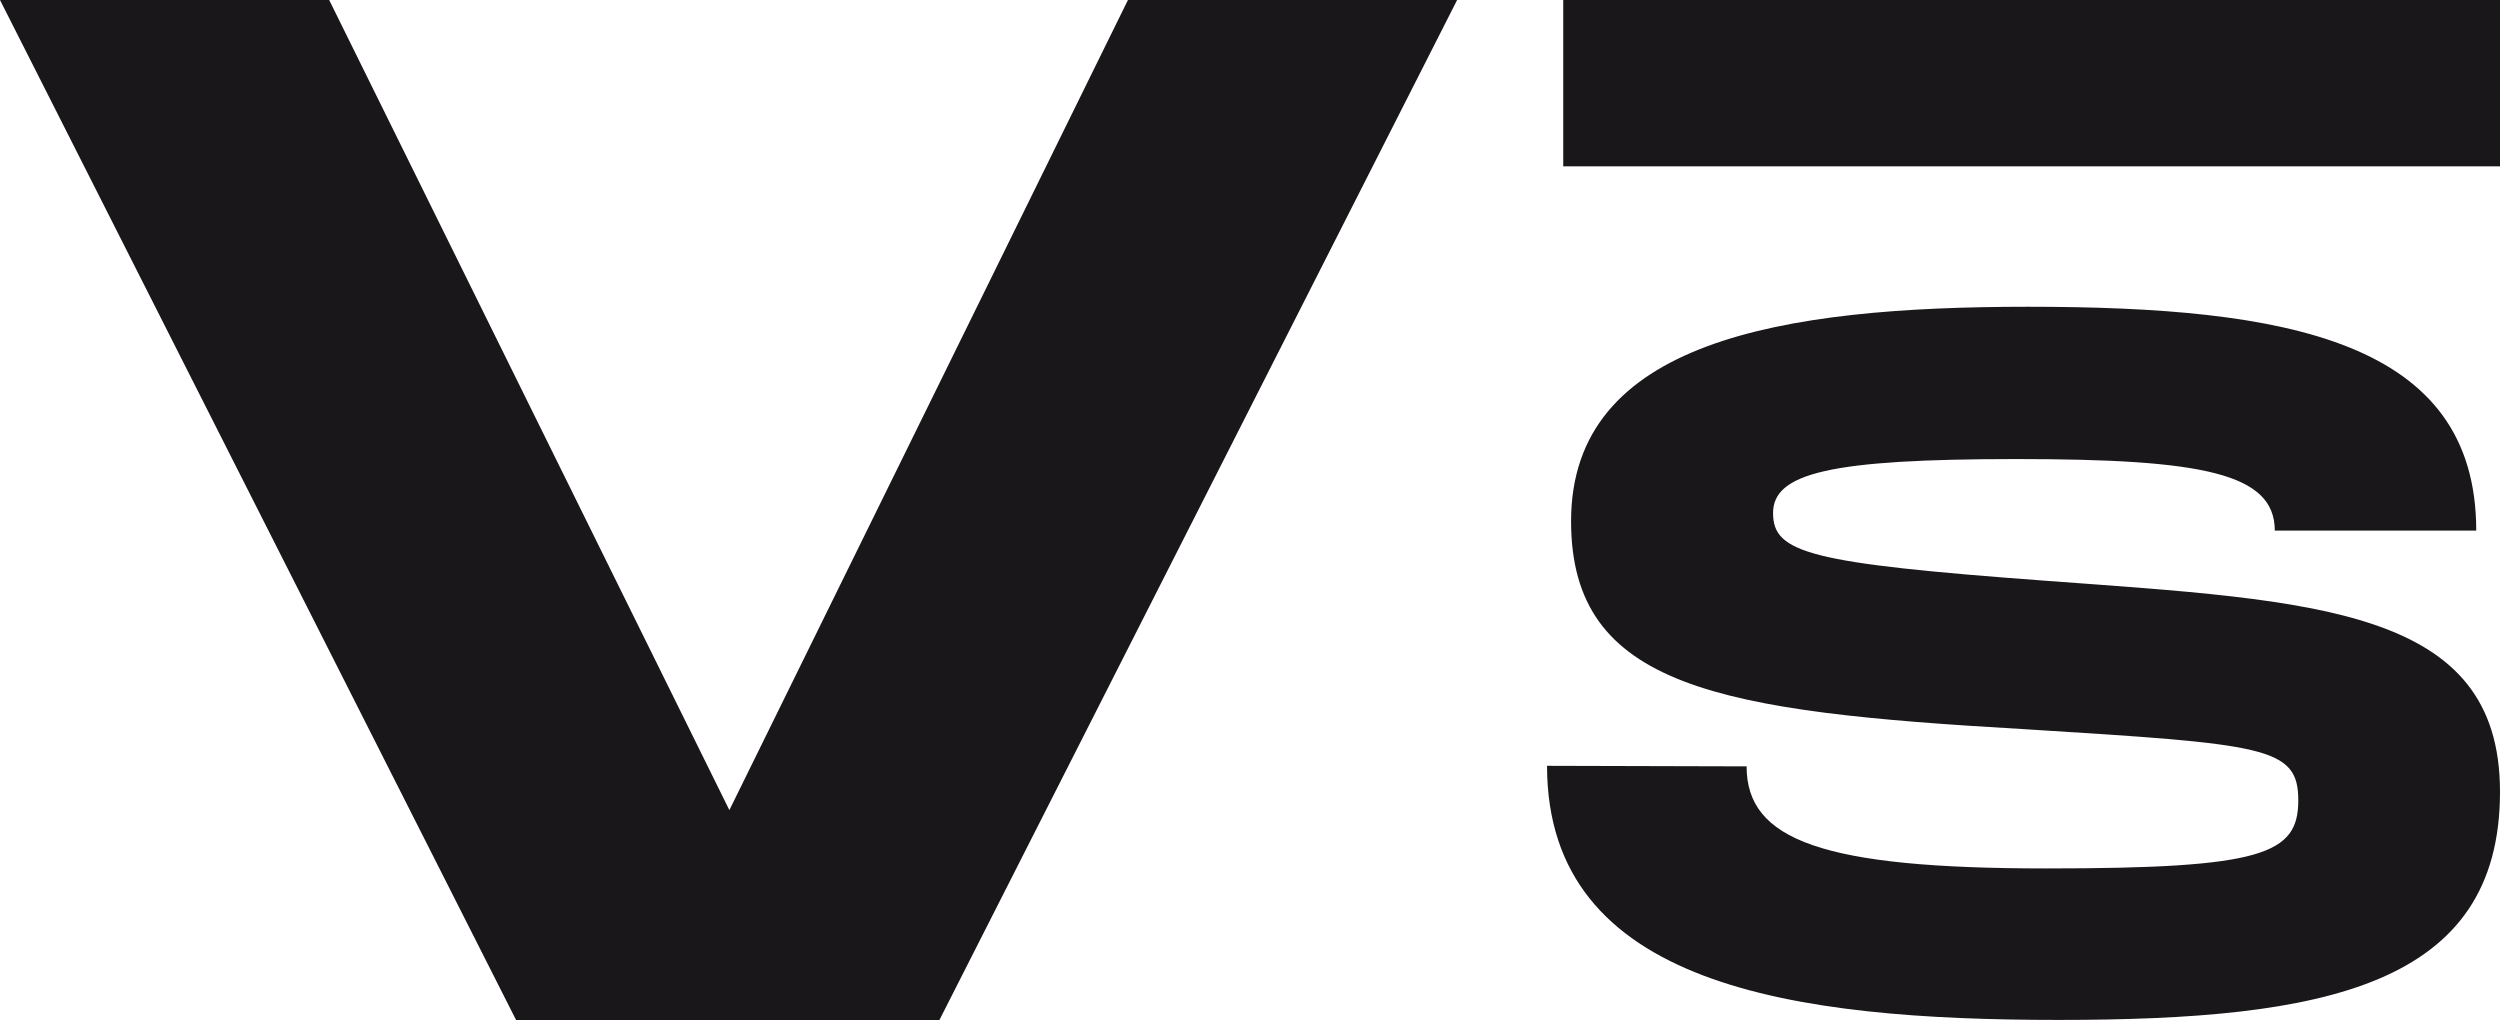
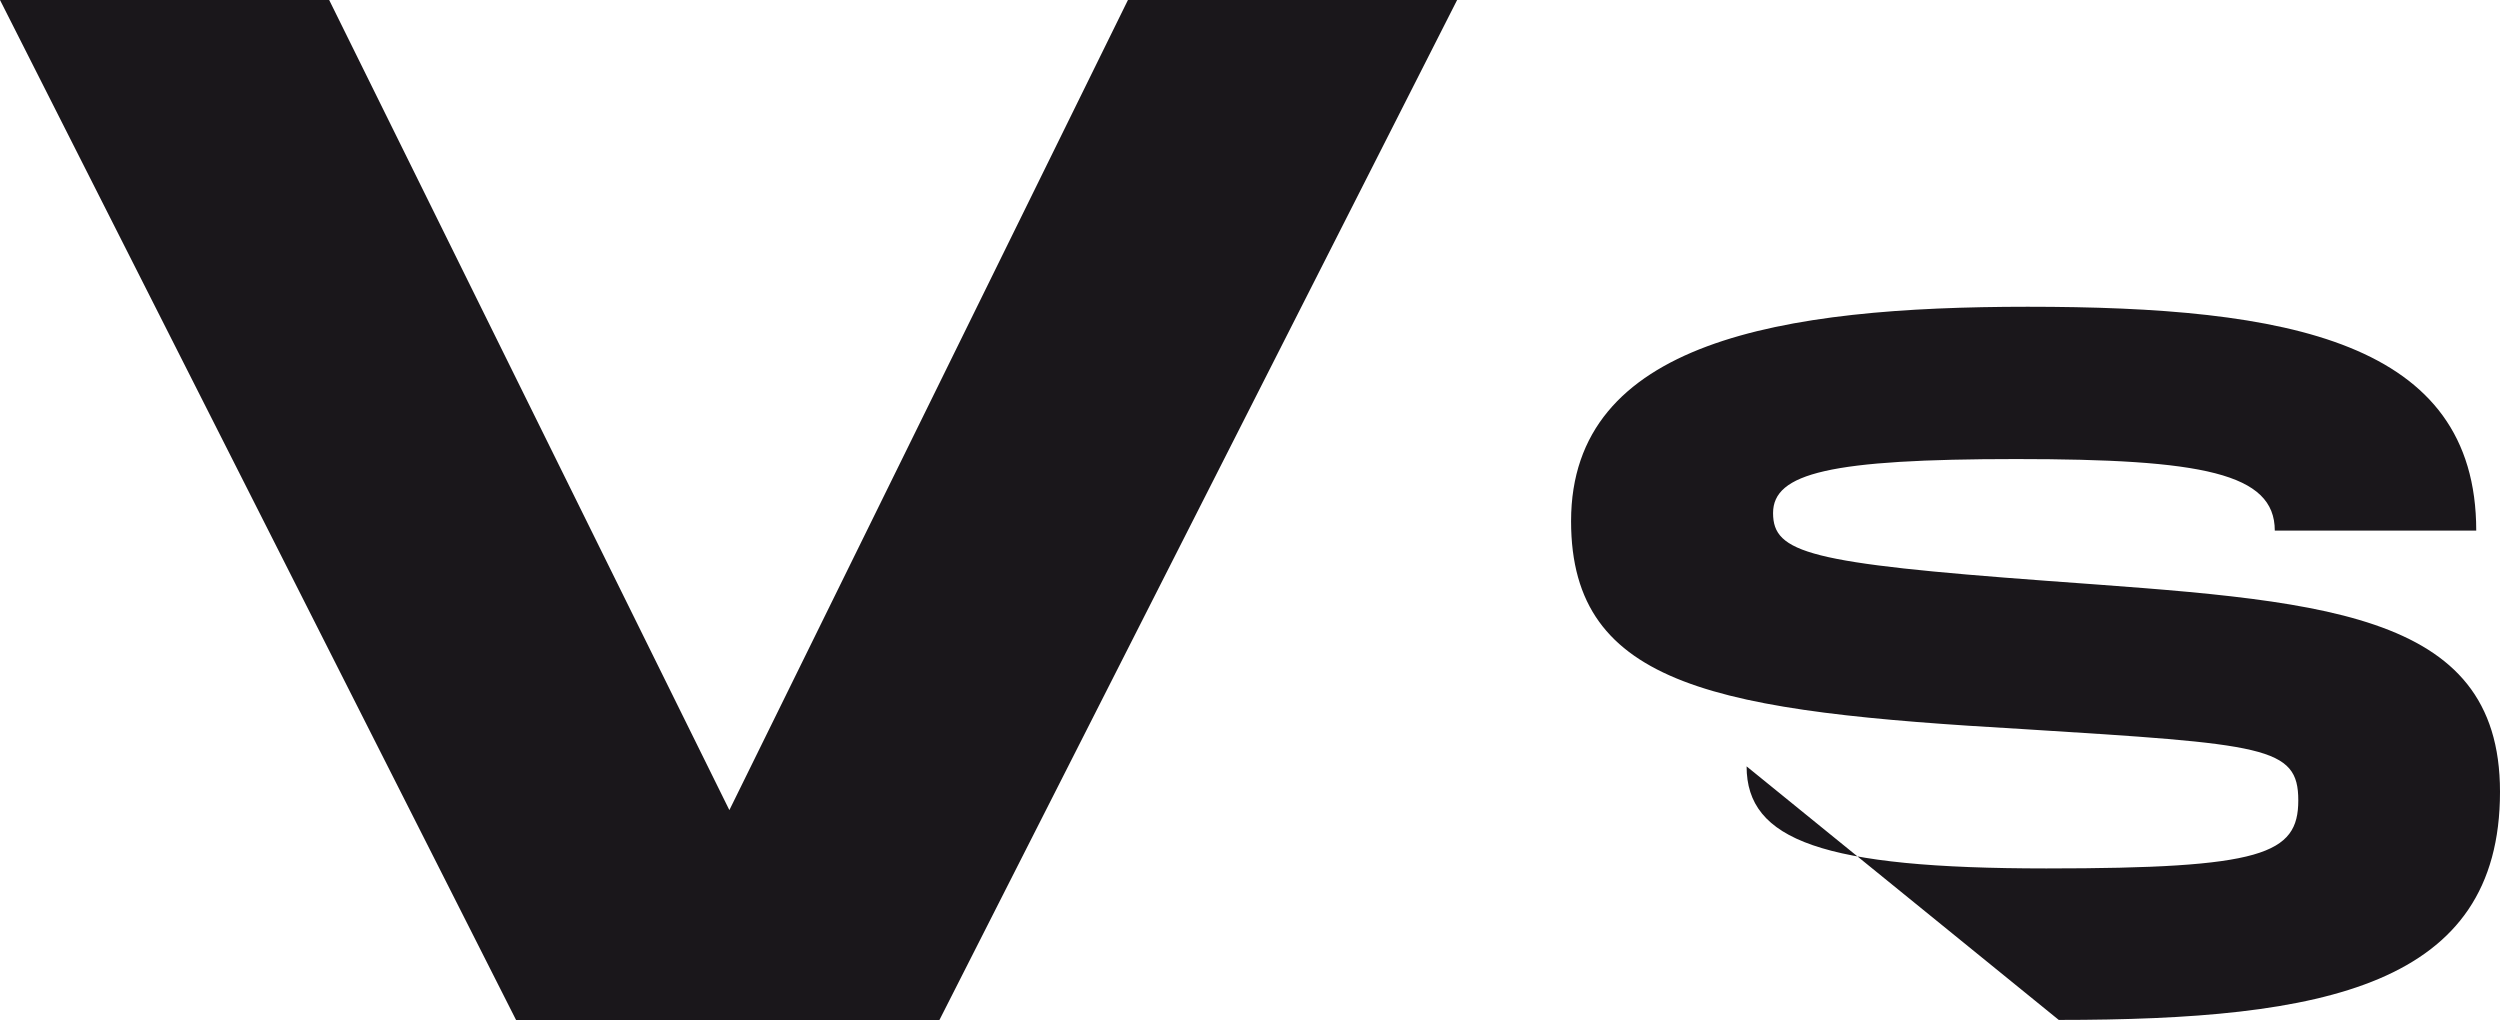
<svg xmlns="http://www.w3.org/2000/svg" id="vingt-six.favicon1" width="92.58" height="37.79" viewBox="0 0 92.58 37.79">
  <path id="Path_494" data-name="Path 494" d="M67.12,15.7,47.94,53.49H32.28L13.16,15.7H25.35l14.82,30,14.76-30Z" transform="translate(-13.16 -15.7)" fill="#1a171b" />
-   <path id="Path_495" data-name="Path 495" d="M105.74,15.7v6.16H71.05V15.7Z" transform="translate(-13.16 -15.7)" fill="#1a171b" />
-   <path id="Path_496" data-name="Path 496" d="M77.84,44.08c0,2.74,2.82,3.78,11.1,3.78,8,0,9.33-.52,9.33-2.52s-1.22-2.08-10.19-2.64c-11.24-.65-16.74-1.52-16.74-7.7,0-6.68,7.8-7.94,16.91-7.94,9.63,0,16.61,1.26,16.61,8.29H97.4c0-2.13-2.69-2.65-9.58-2.65s-9,.52-9,2,1.34,1.86,10.14,2.51c10,.74,16.78,1,16.78,7.81,0,7.2-6.5,8.45-16.34,8.45s-18.95-1.25-18.95-9.41Z" transform="translate(-13.16 -15.7)" fill="#1a171b" />
+   <path id="Path_496" data-name="Path 496" d="M77.84,44.08c0,2.74,2.82,3.78,11.1,3.78,8,0,9.33-.52,9.33-2.52s-1.22-2.08-10.19-2.64c-11.24-.65-16.74-1.52-16.74-7.7,0-6.68,7.8-7.94,16.91-7.94,9.63,0,16.61,1.26,16.61,8.29H97.4c0-2.13-2.69-2.65-9.58-2.65s-9,.52-9,2,1.34,1.86,10.14,2.51c10,.74,16.78,1,16.78,7.81,0,7.2-6.5,8.45-16.34,8.45Z" transform="translate(-13.16 -15.7)" fill="#1a171b" />
</svg>